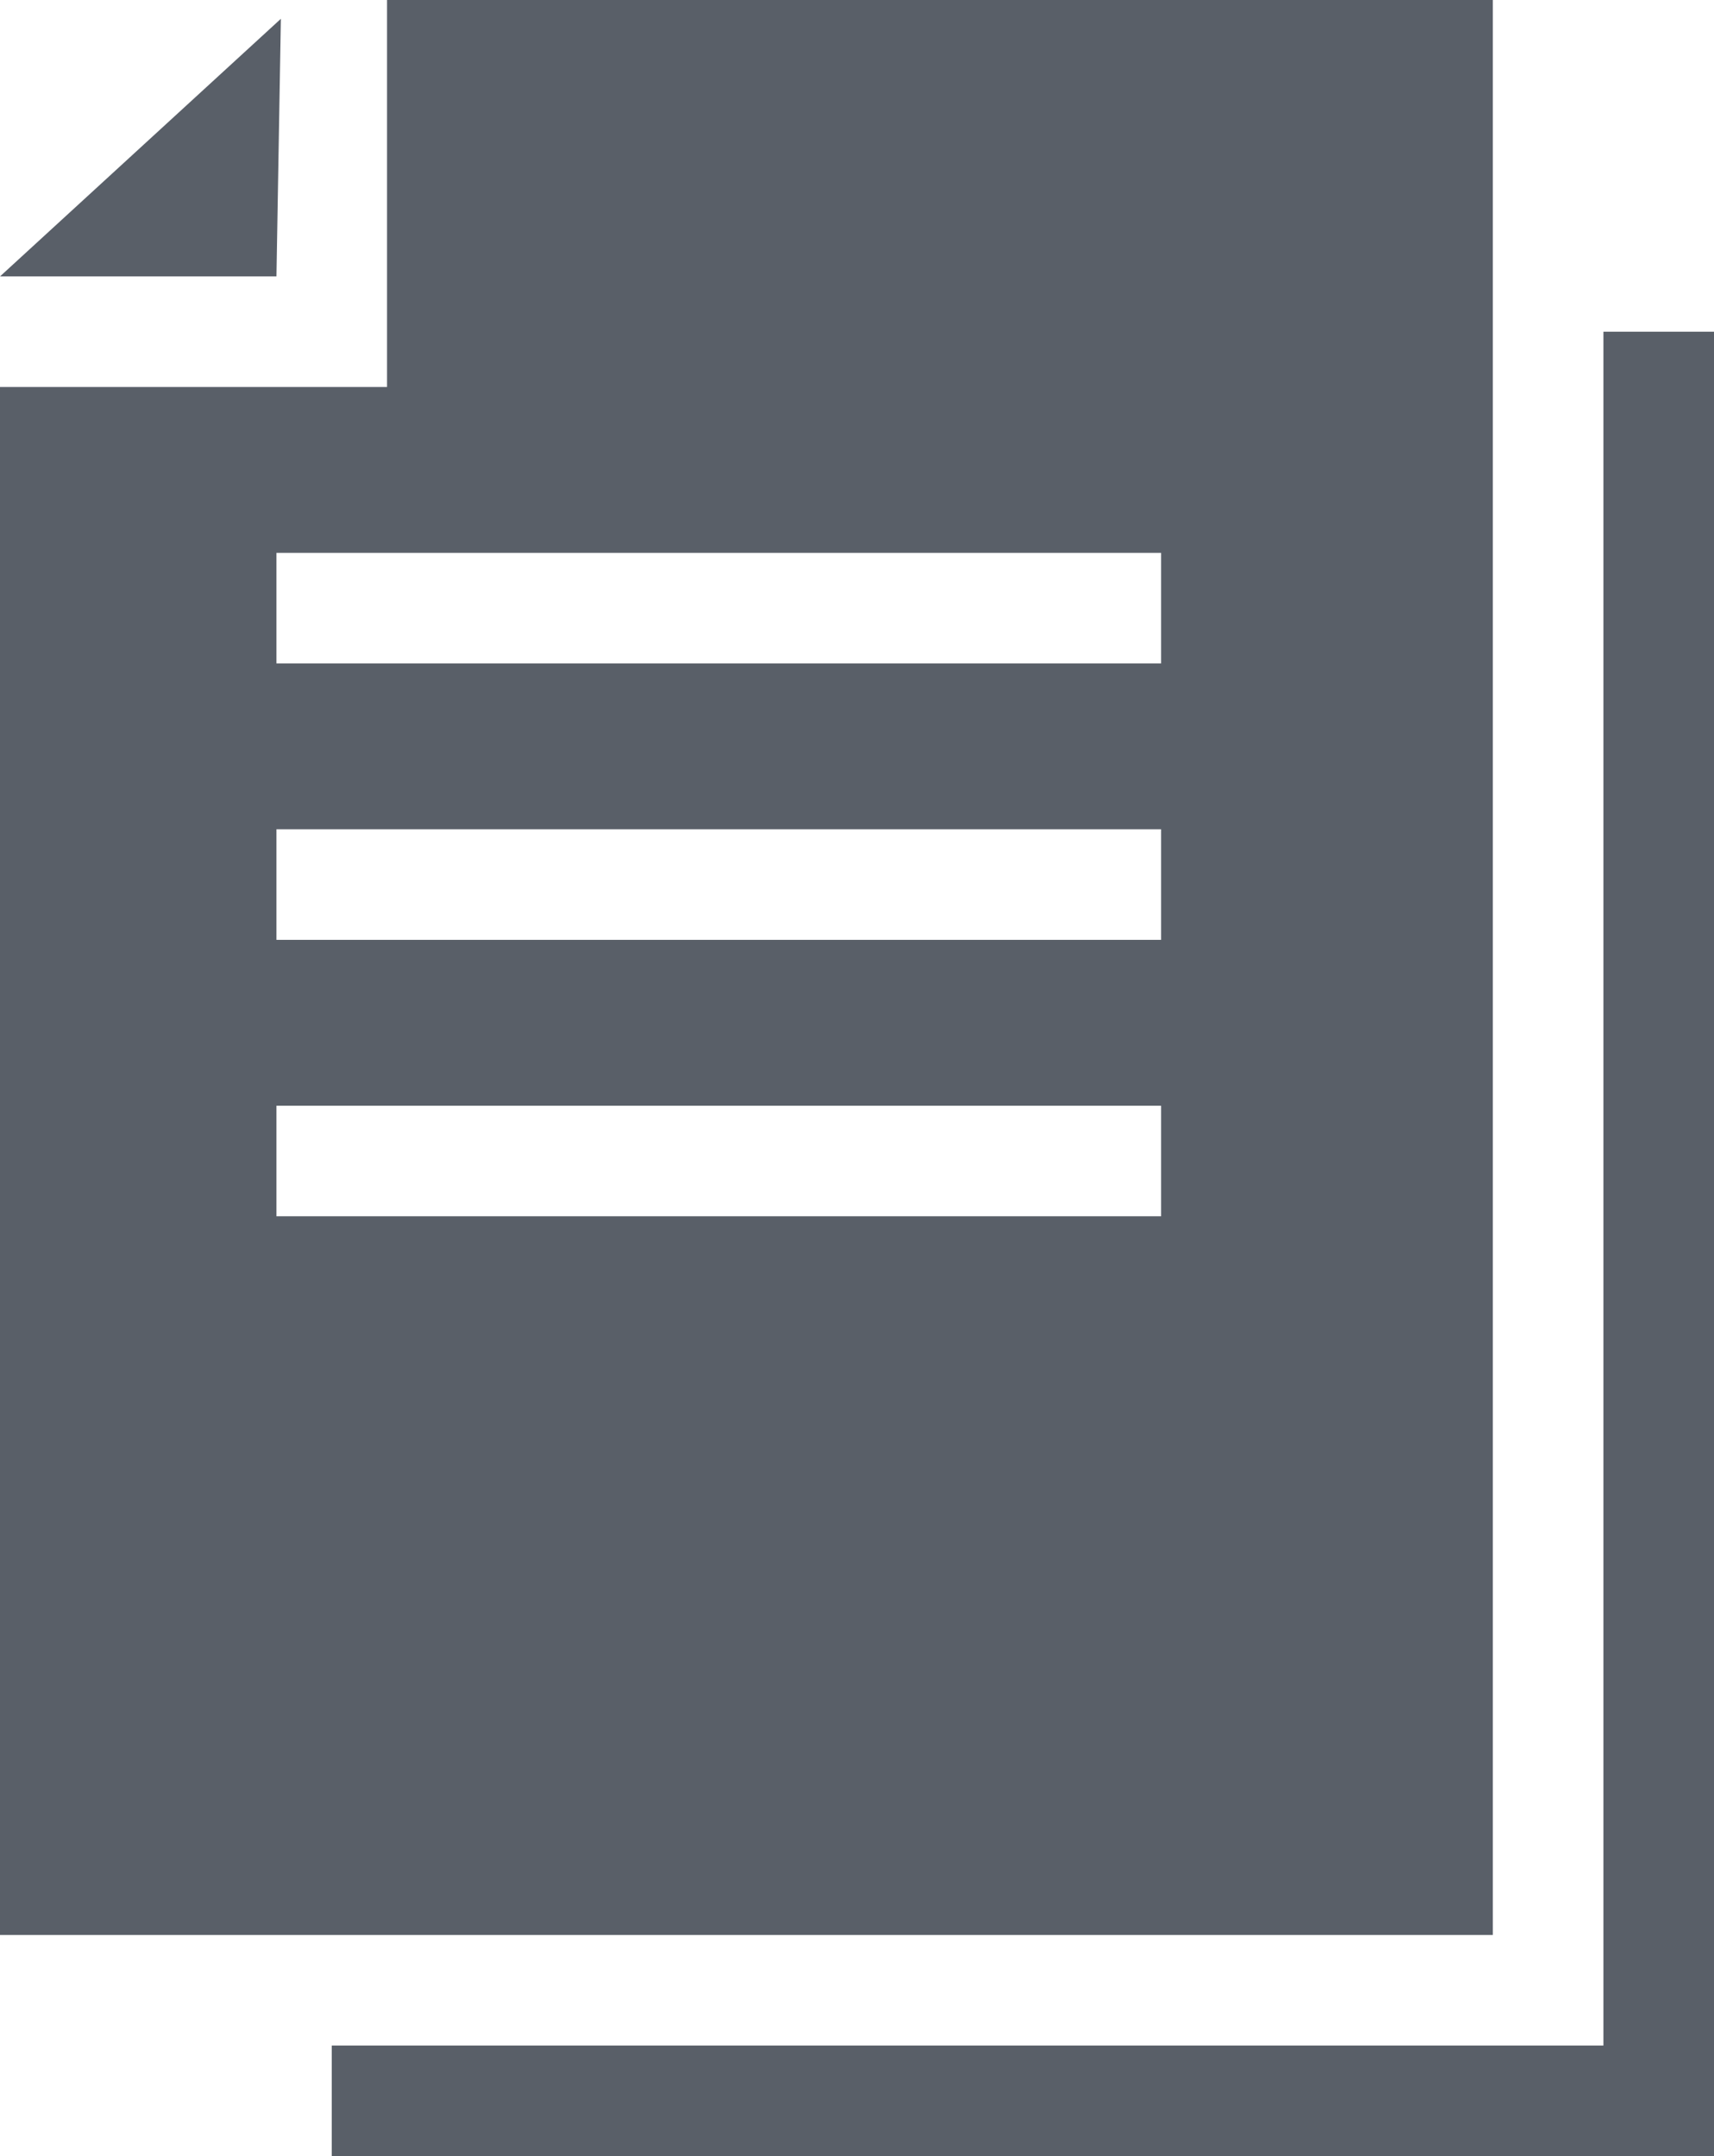
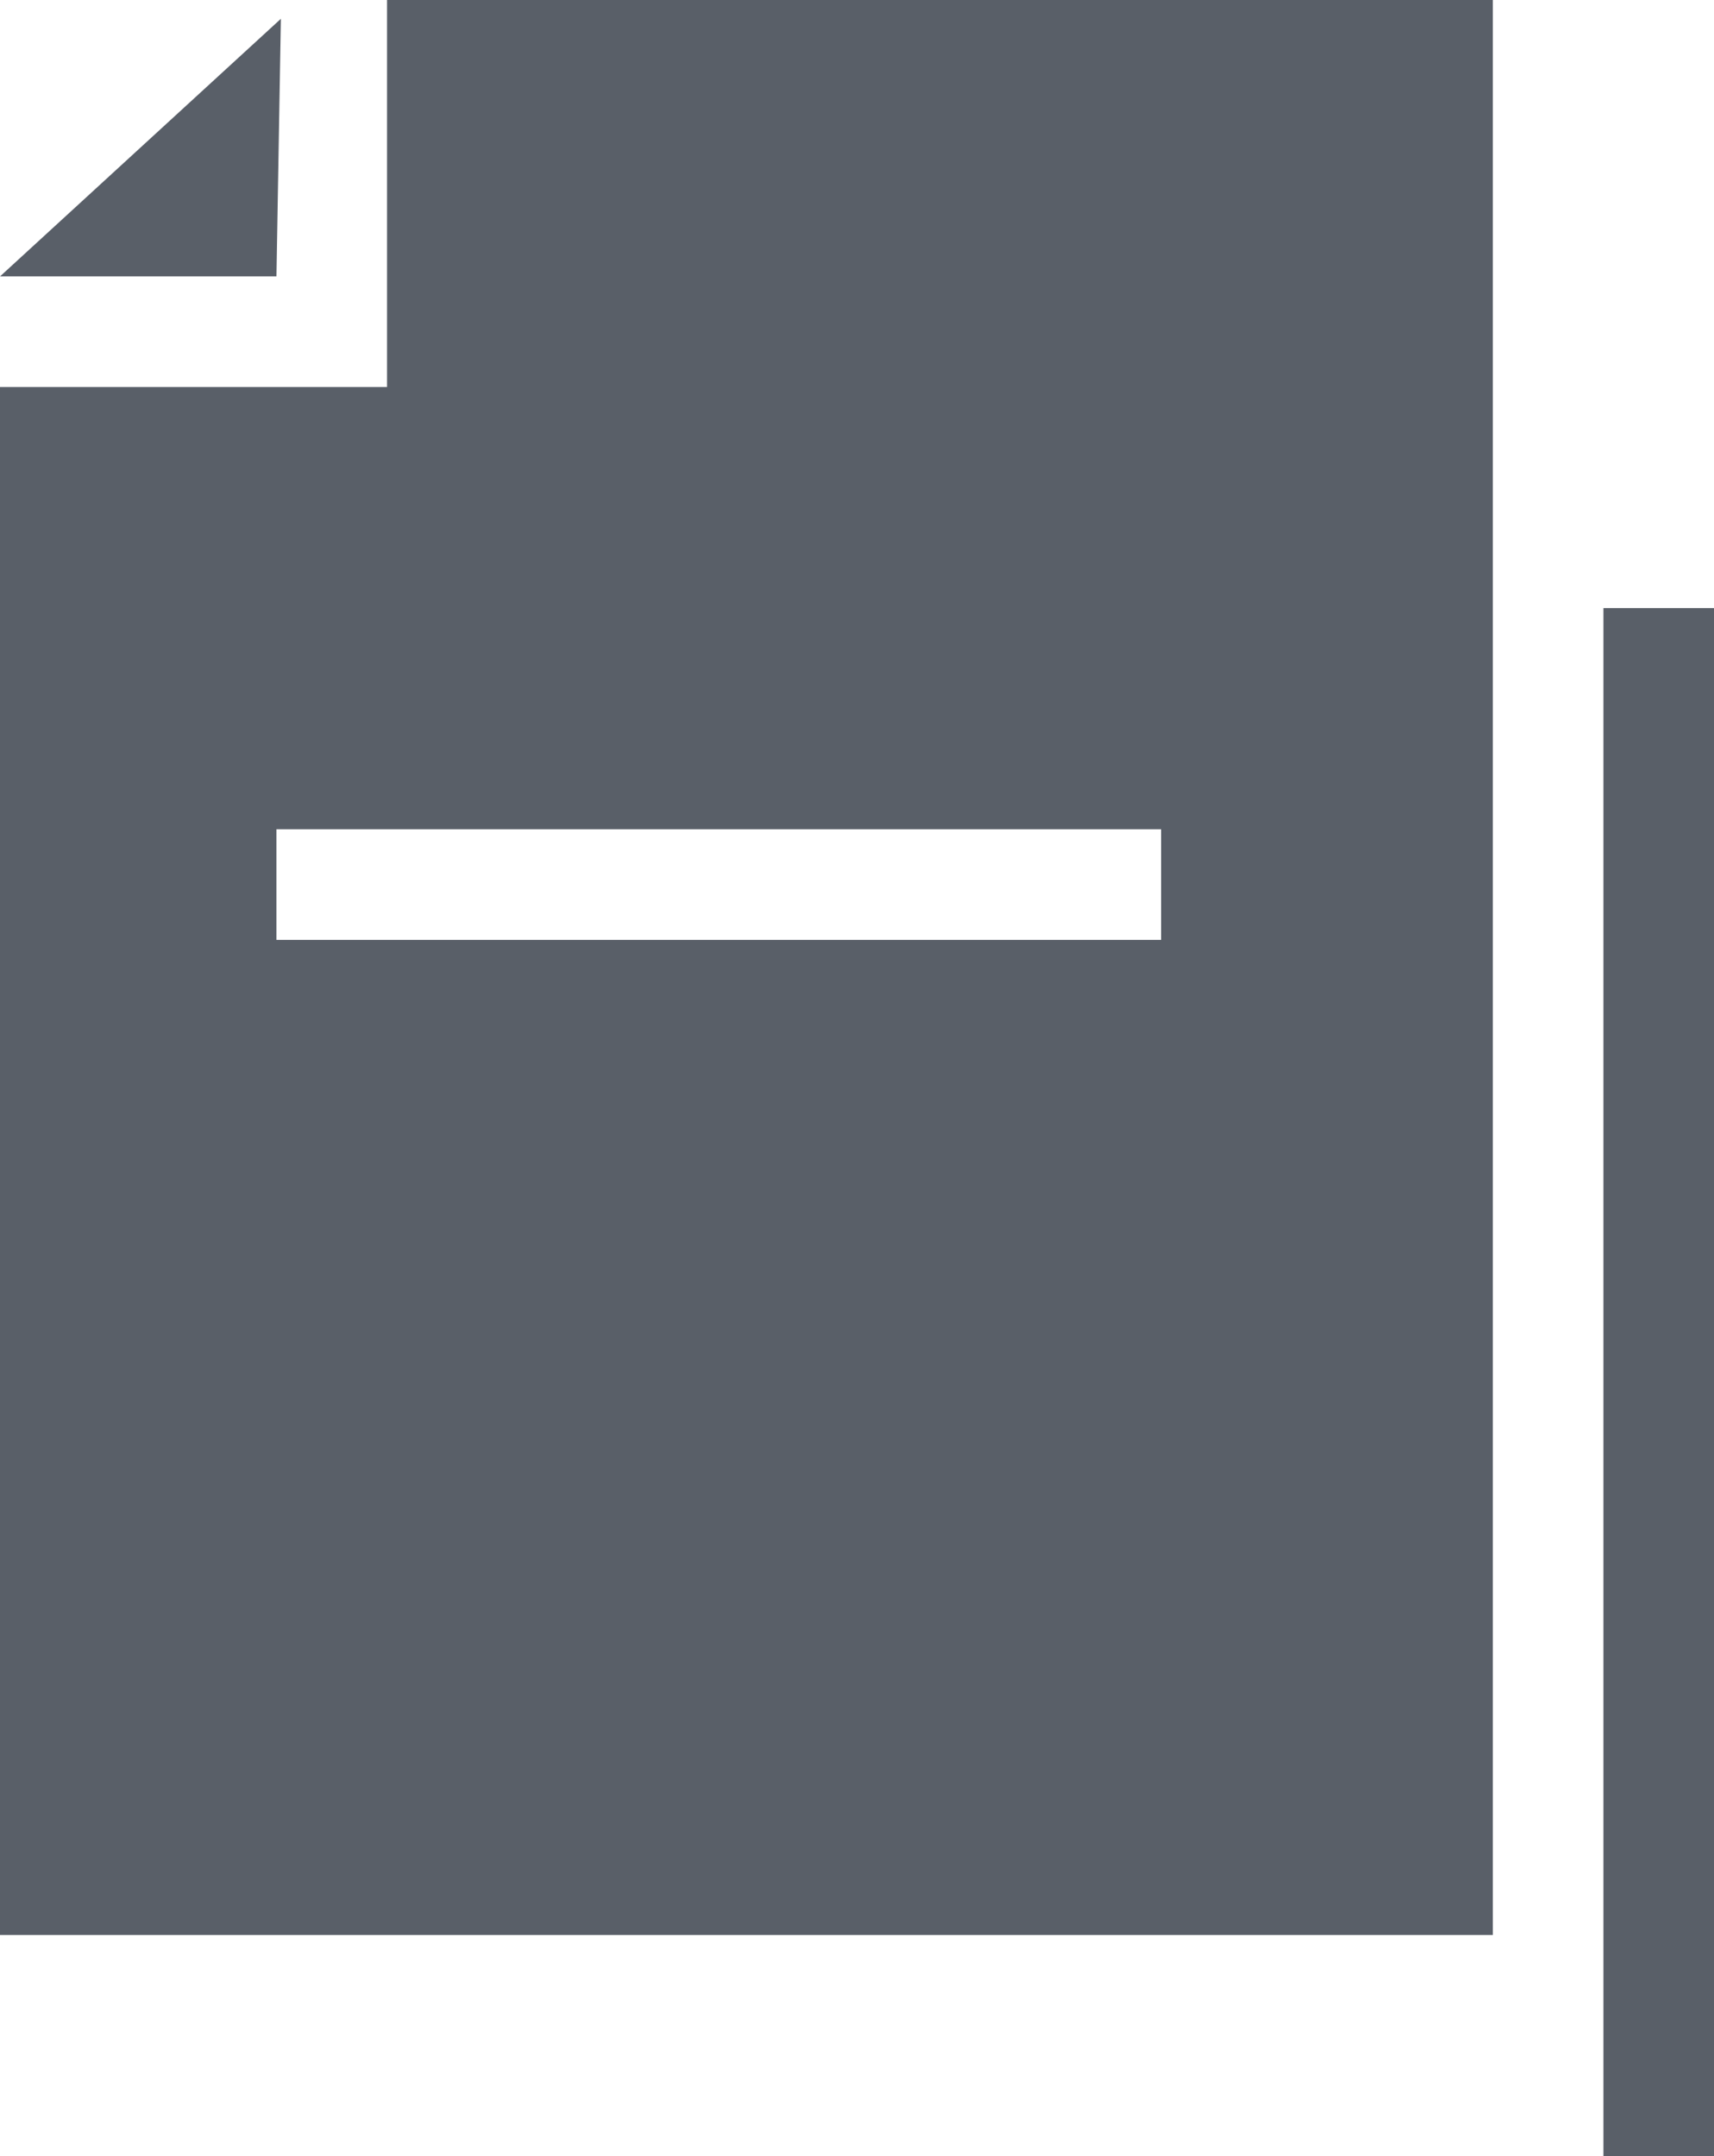
<svg xmlns="http://www.w3.org/2000/svg" width="31" height="39" viewBox="0 0 31 39">
  <defs>
    <style>
      .cls-1 {
        fill: #595f68;
        fill-rule: evenodd;
      }
    </style>
  </defs>
-   <path id="Office_Procucts" data-name="Office Procucts" class="cls-1" d="M778.08,1193.34L773,1198h5ZM800,1193H780v7h-7v28h27v-35Zm-6,22H778v-2h16v2Zm0-5H778v-2h16v2Zm0-5H778v-2h16v2Zm8-6v31H779v2h25v-33h-2Z" transform="translate(-773 -1193)" />
+   <path id="Office_Procucts" data-name="Office Procucts" class="cls-1" d="M778.08,1193.34L773,1198h5ZM800,1193H780v7h-7v28h27v-35Zm-6,22H778v-2h16v2ZH778v-2h16v2Zm0-5H778v-2h16v2Zm8-6v31H779v2h25v-33h-2Z" transform="translate(-773 -1193)" />
</svg>